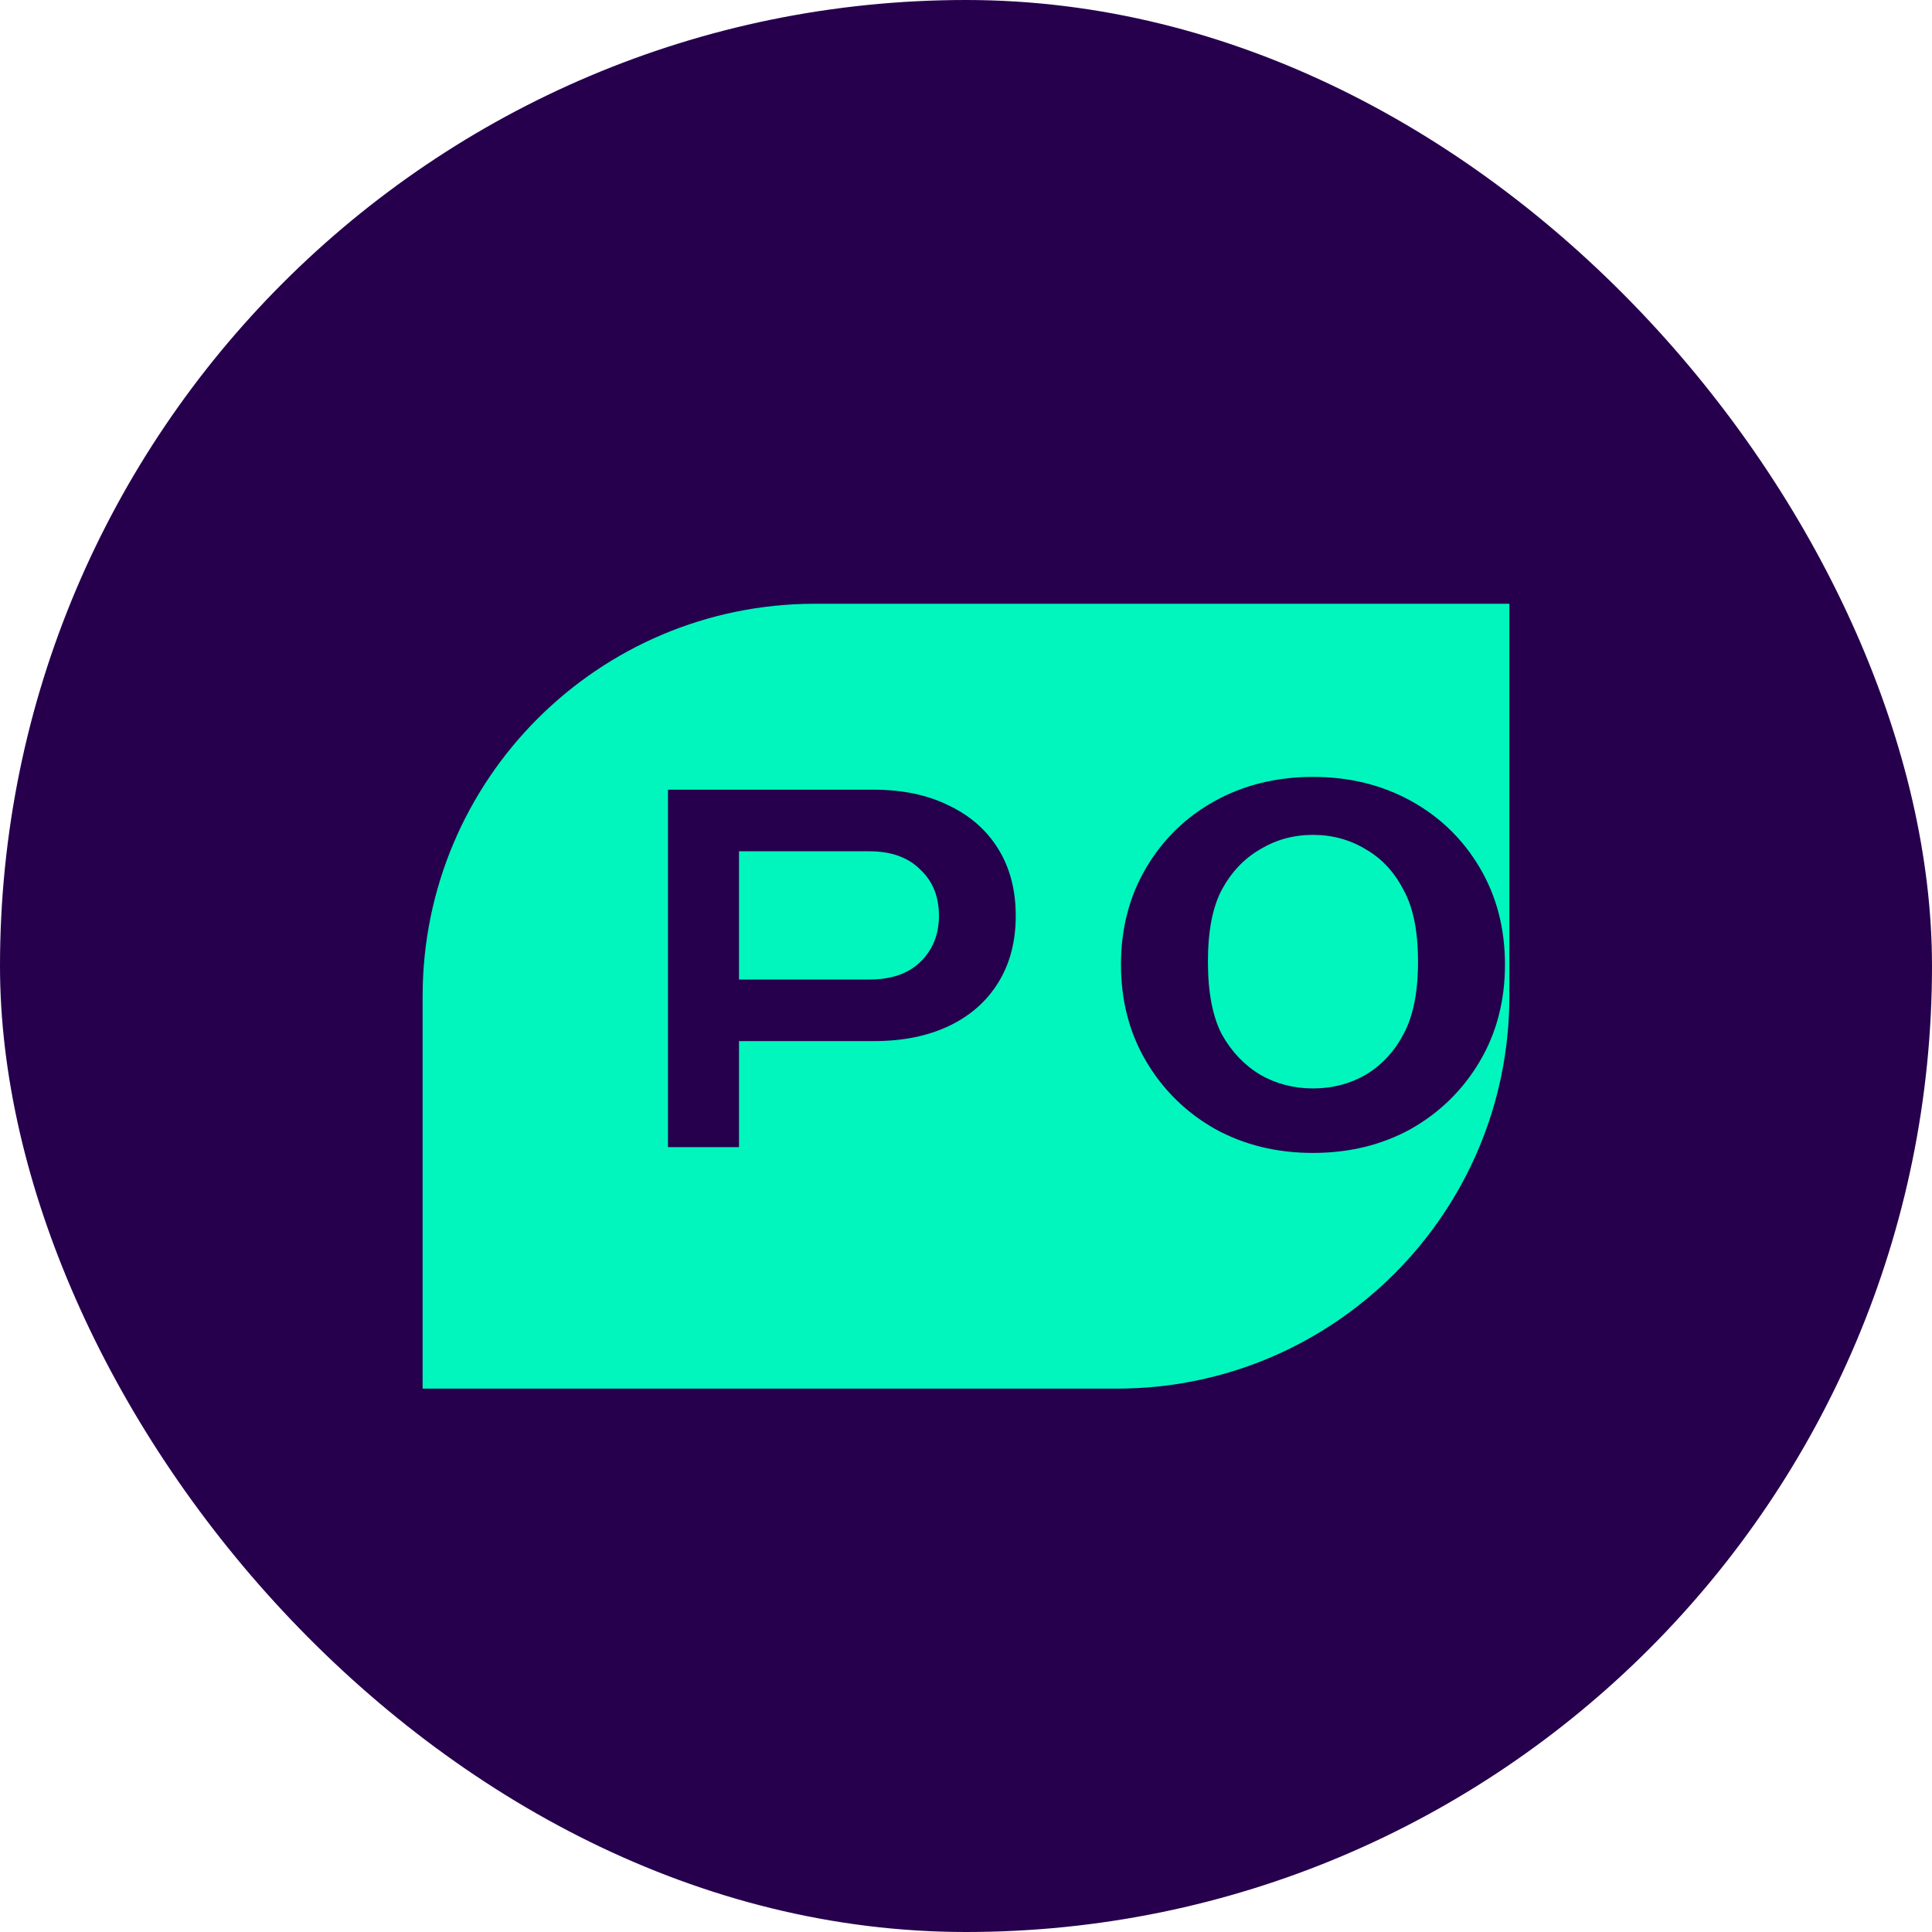
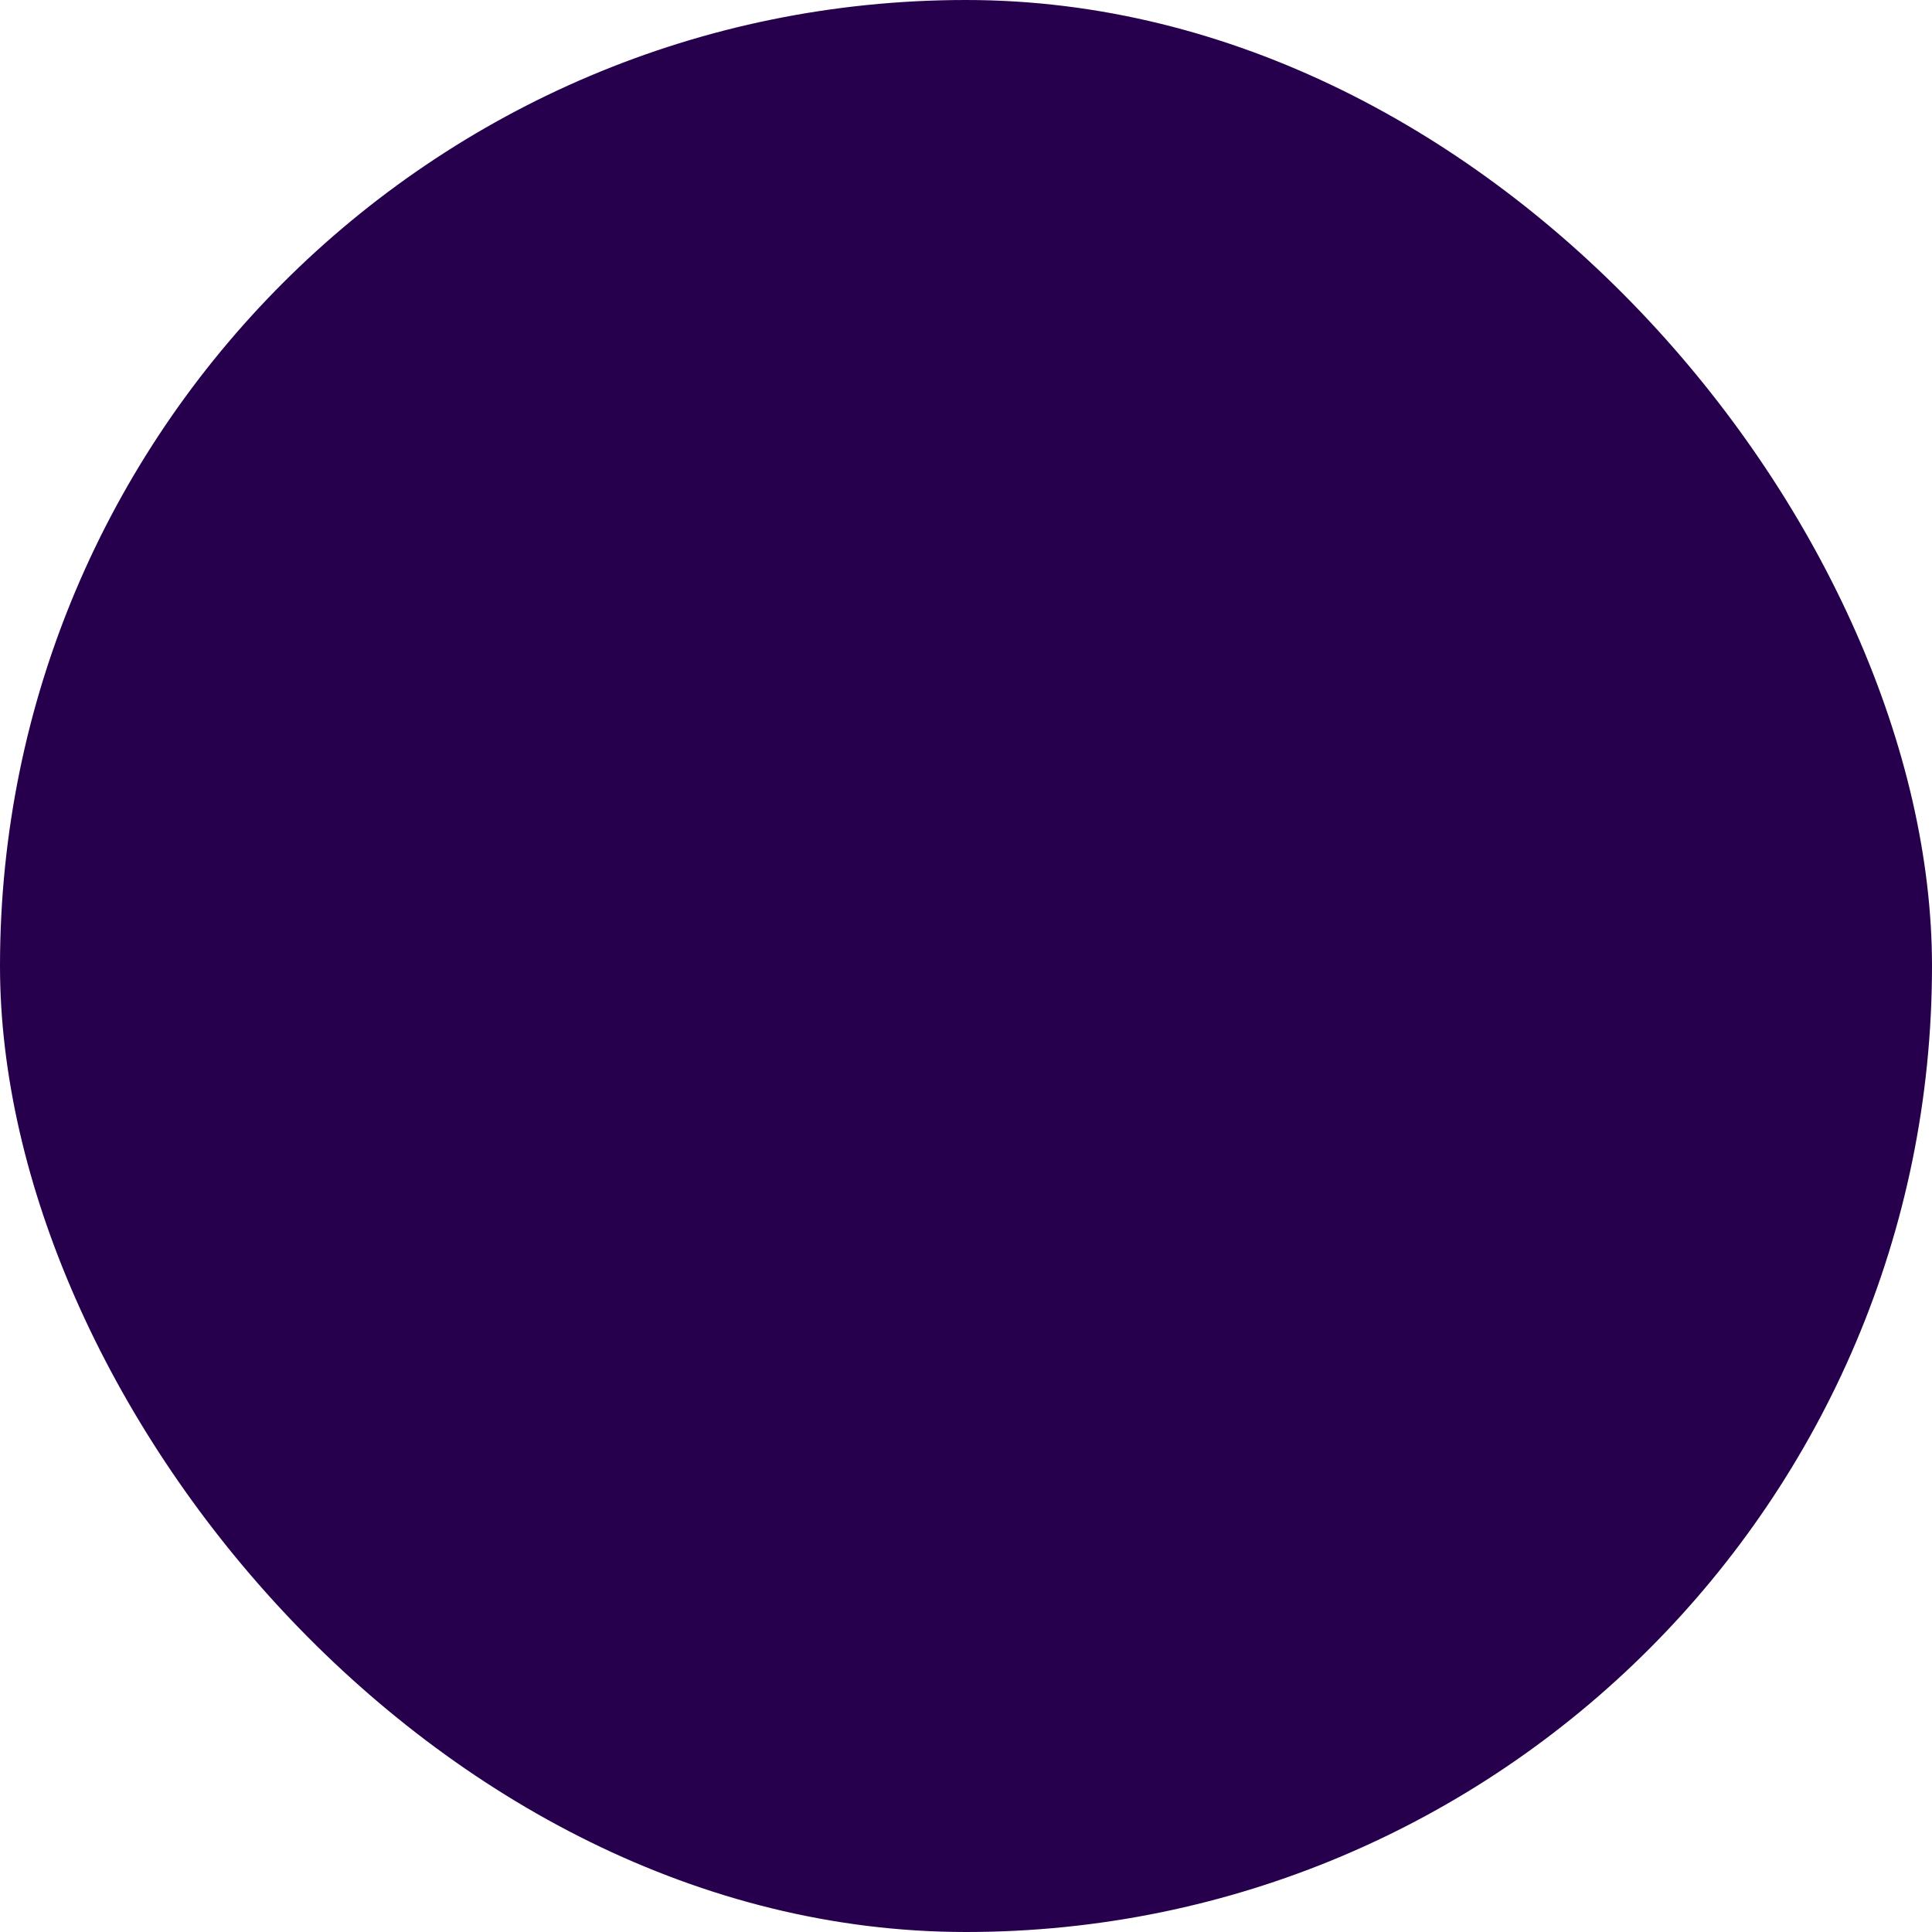
<svg xmlns="http://www.w3.org/2000/svg" width="32" height="32" viewBox="0 0 32 32">
  <rect width="32" height="32" rx="16" fill="#26004D" />
-   <path d="M7 16.5C7 12.91 9.91 10 13.5 10H25V16.5C25 20.09 22.09 23 18.5 23H7V16.5Z" fill="#00F6BC" />
-   <path d="M11.064 19V13.08H14.472C14.952 13.08 15.368 13.168 15.72 13.344C16.072 13.512 16.344 13.752 16.536 14.064C16.728 14.376 16.824 14.744 16.824 15.168C16.824 15.592 16.728 15.96 16.536 16.272C16.344 16.584 16.072 16.824 15.72 16.992C15.368 17.16 14.952 17.244 14.472 17.244H12.24V19H11.064ZM12.24 16.224H14.4C14.76 16.224 15.04 16.128 15.24 15.936C15.448 15.736 15.552 15.48 15.552 15.168C15.552 14.848 15.448 14.592 15.24 14.4C15.04 14.2 14.76 14.1 14.4 14.1H12.24V16.224ZM21.747 19.096C21.147 19.096 20.607 18.964 20.127 18.7C19.647 18.428 19.267 18.056 18.987 17.584C18.707 17.112 18.567 16.576 18.567 15.976C18.567 15.376 18.707 14.84 18.987 14.368C19.267 13.896 19.647 13.528 20.127 13.264C20.607 13 21.147 12.868 21.747 12.868C22.347 12.868 22.887 13 23.367 13.264C23.847 13.528 24.227 13.896 24.507 14.368C24.787 14.84 24.927 15.376 24.927 15.976C24.927 16.576 24.787 17.112 24.507 17.584C24.227 18.056 23.847 18.428 23.367 18.7C22.887 18.964 22.347 19.096 21.747 19.096ZM21.747 18.028C22.067 18.028 22.359 17.952 22.623 17.8C22.887 17.64 23.095 17.416 23.247 17.128C23.407 16.832 23.487 16.432 23.487 15.928C23.487 15.424 23.407 15.028 23.247 14.74C23.095 14.444 22.887 14.22 22.623 14.068C22.359 13.908 22.067 13.828 21.747 13.828C21.427 13.828 21.135 13.908 20.871 14.068C20.607 14.22 20.395 14.444 20.235 14.74C20.083 15.028 20.007 15.424 20.007 15.928C20.007 16.432 20.083 16.832 20.235 17.128C20.395 17.416 20.607 17.64 20.871 17.8C21.135 17.952 21.427 18.028 21.747 18.028Z" fill="#26004D" />
</svg>